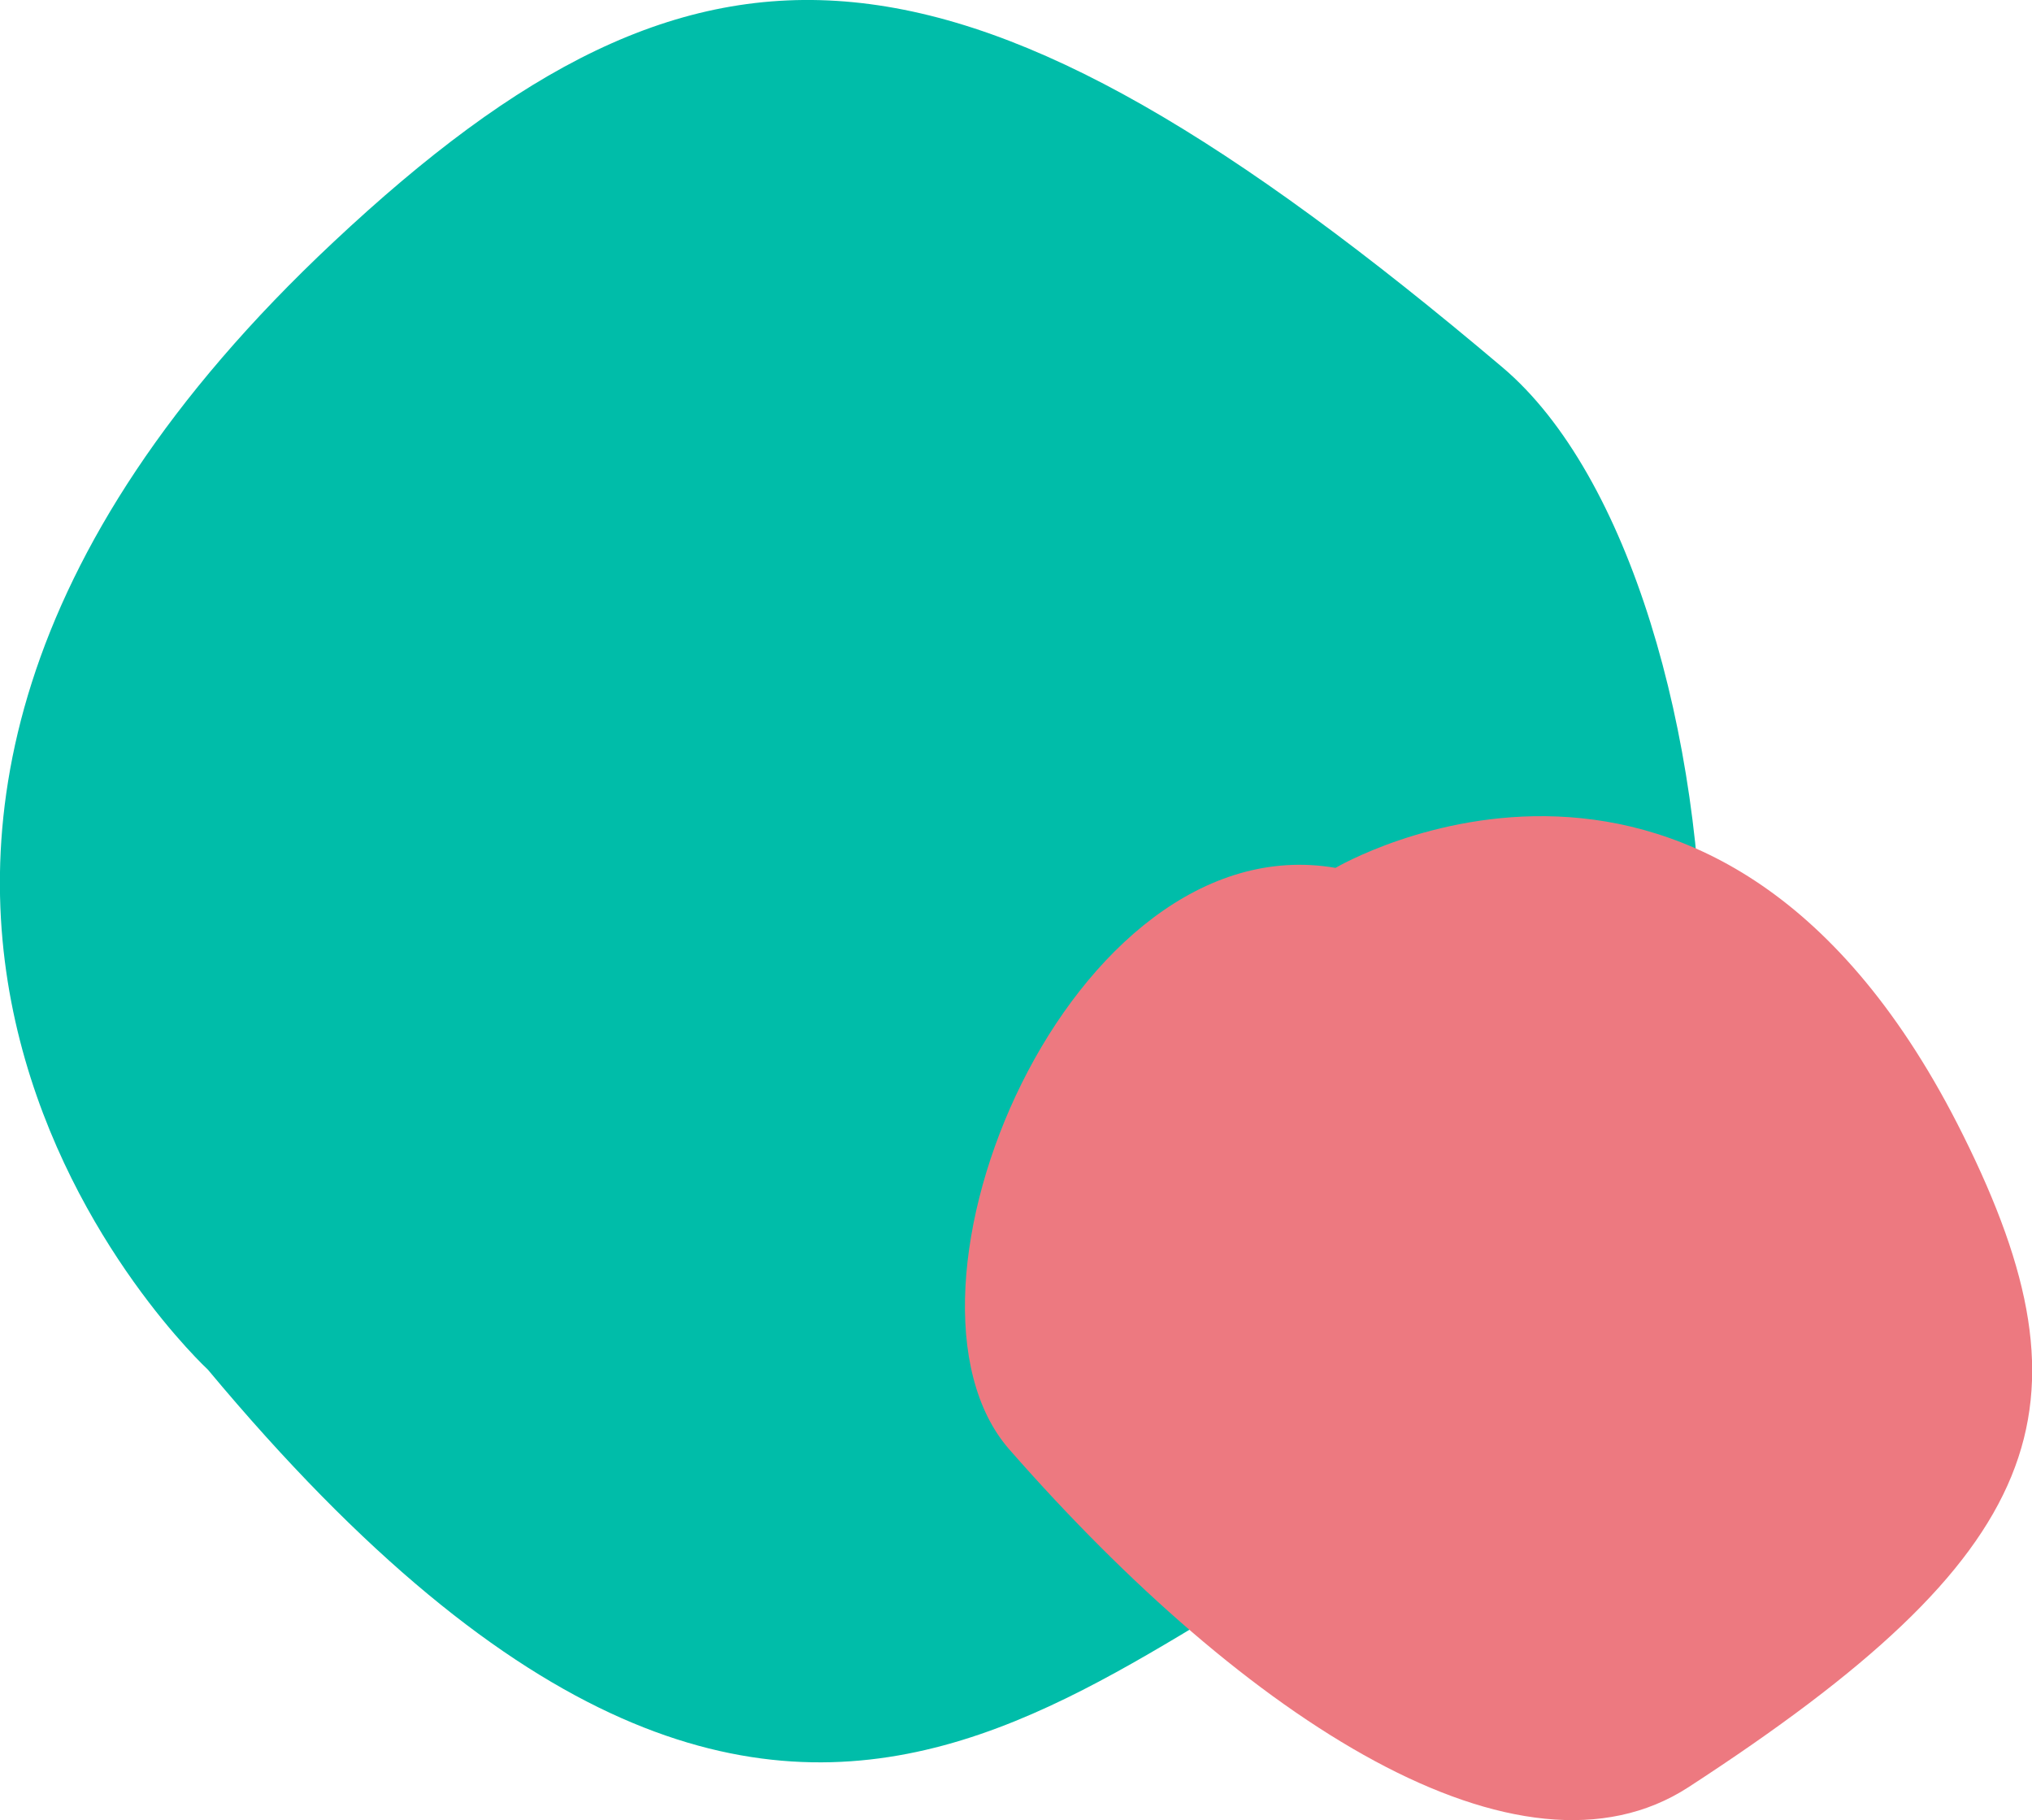
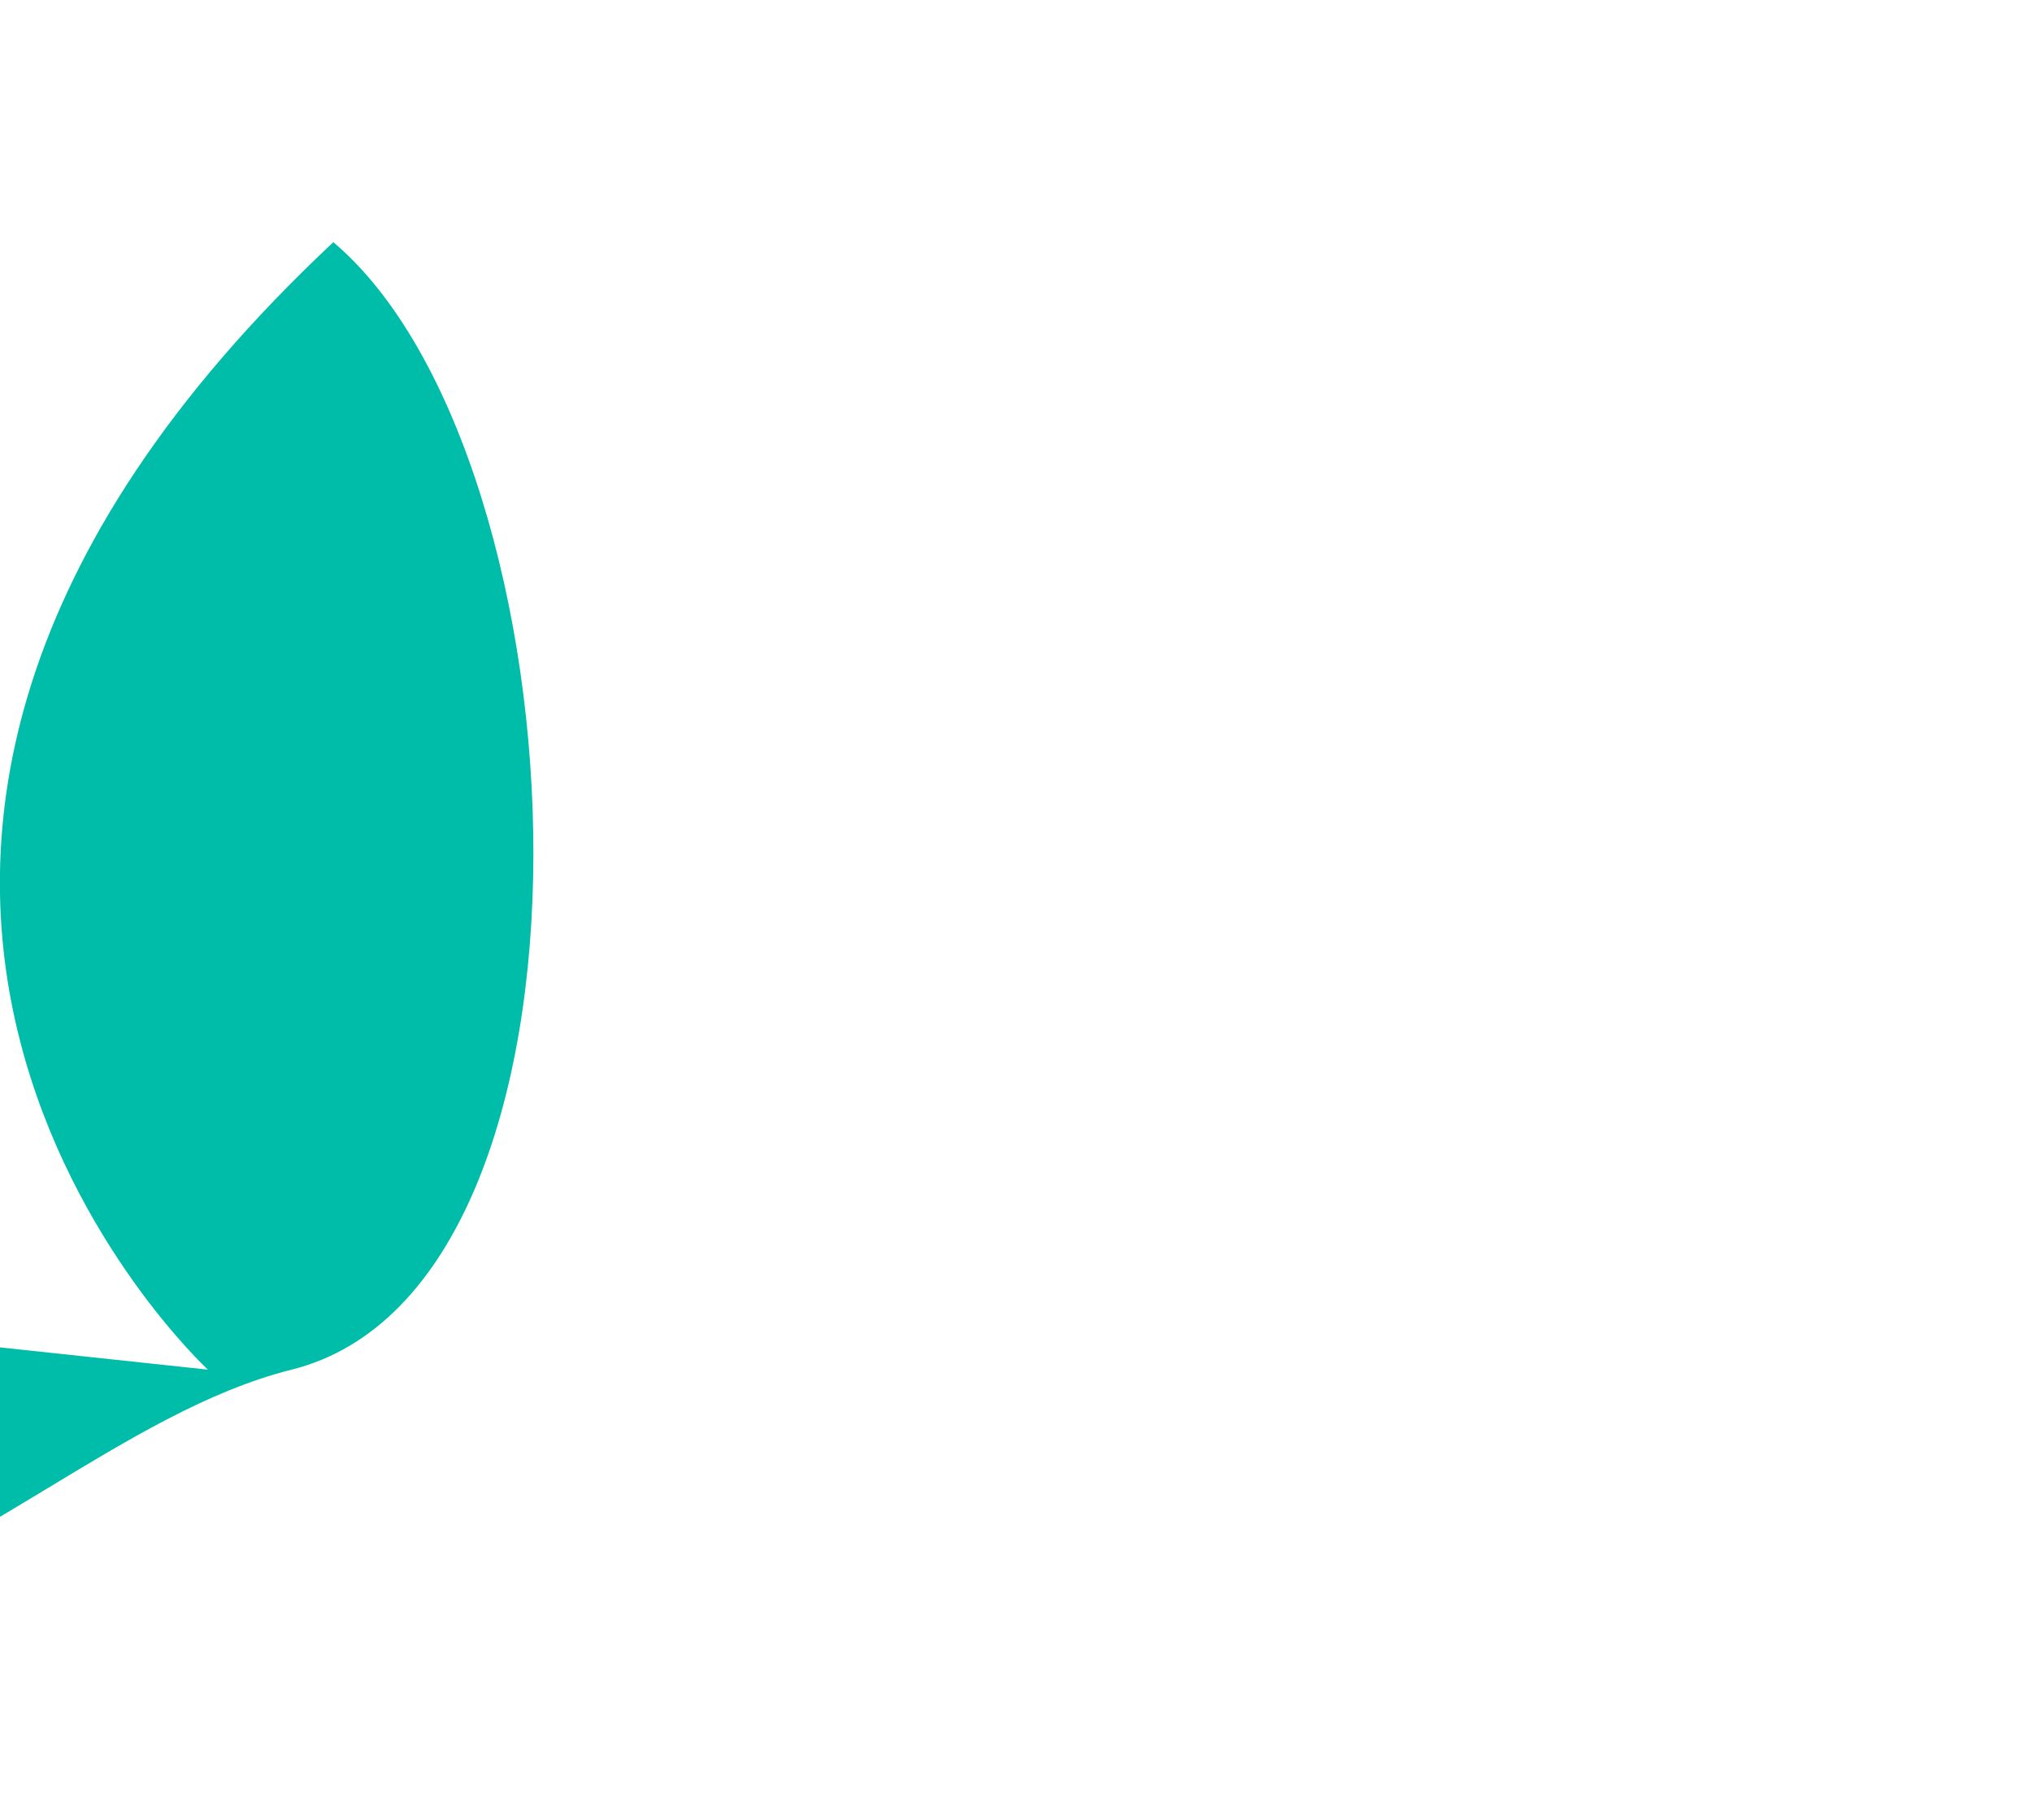
<svg xmlns="http://www.w3.org/2000/svg" id="_レイヤー_2" data-name="レイヤー 2" viewBox="0 0 62.85 56.29">
  <defs>
    <style>
      .cls-1 {
        fill: #00bda9;
      }

      .cls-2 {
        fill: #ed7980;
      }
    </style>
  </defs>
  <g id="_レイヤー_1-2" data-name="レイヤー 1">
    <g>
-       <path class="cls-1" d="m6.43,42.36S-10.36,26.86,10.31,7.49C21.77-3.26,29.68-2.84,46.47,11.36c7.89,6.67,9.04,32.29-1.29,34.87s-19.37,19.37-38.75-3.87Z" />
-       <path class="cls-2" d="m41.31,26.84s11.83-6.99,19.41,8.27c4.21,8.46,2.6,12.95-8.49,20.16-5.21,3.39-13.66-2.05-21.01-10.44-4.22-4.82,1.88-19.39,10.08-17.99Z" />
+       <path class="cls-1" d="m6.43,42.36S-10.36,26.86,10.31,7.49c7.89,6.67,9.04,32.29-1.29,34.87s-19.37,19.37-38.75-3.87Z" />
    </g>
  </g>
</svg>